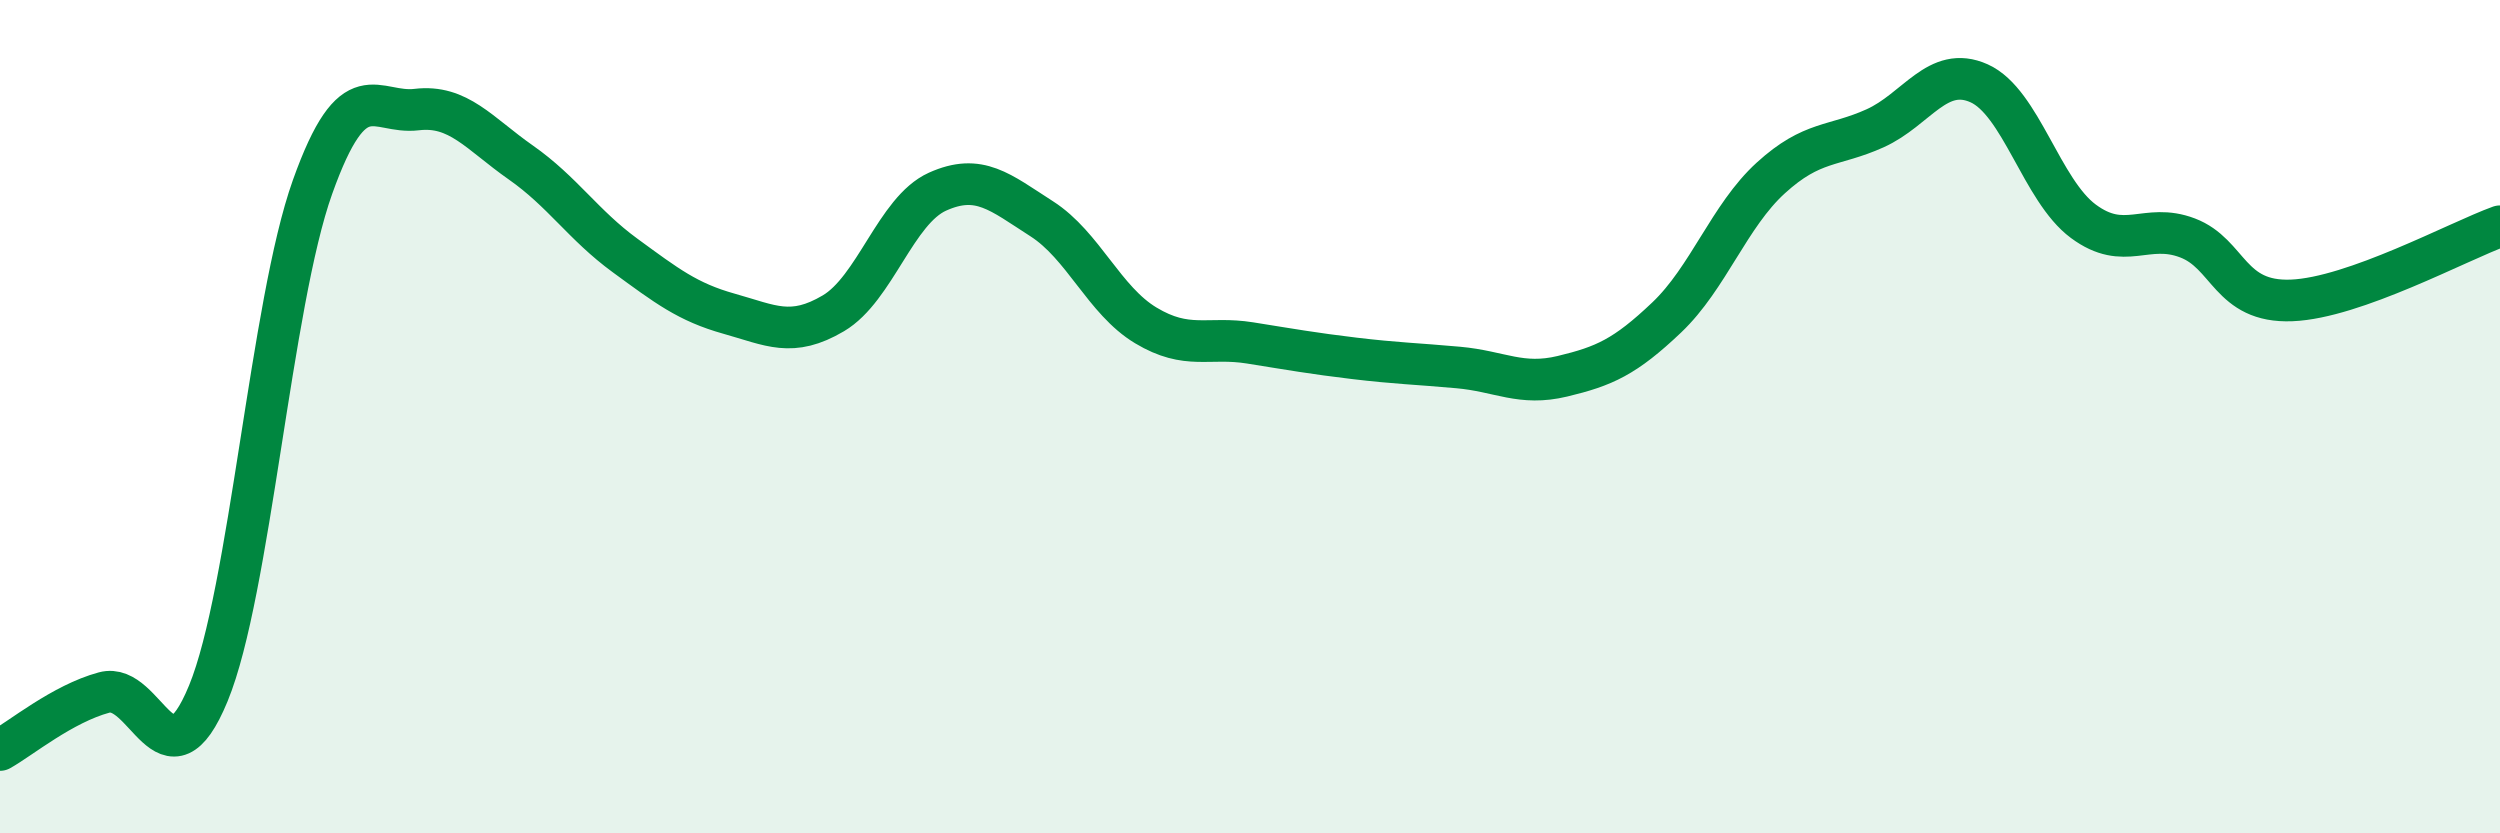
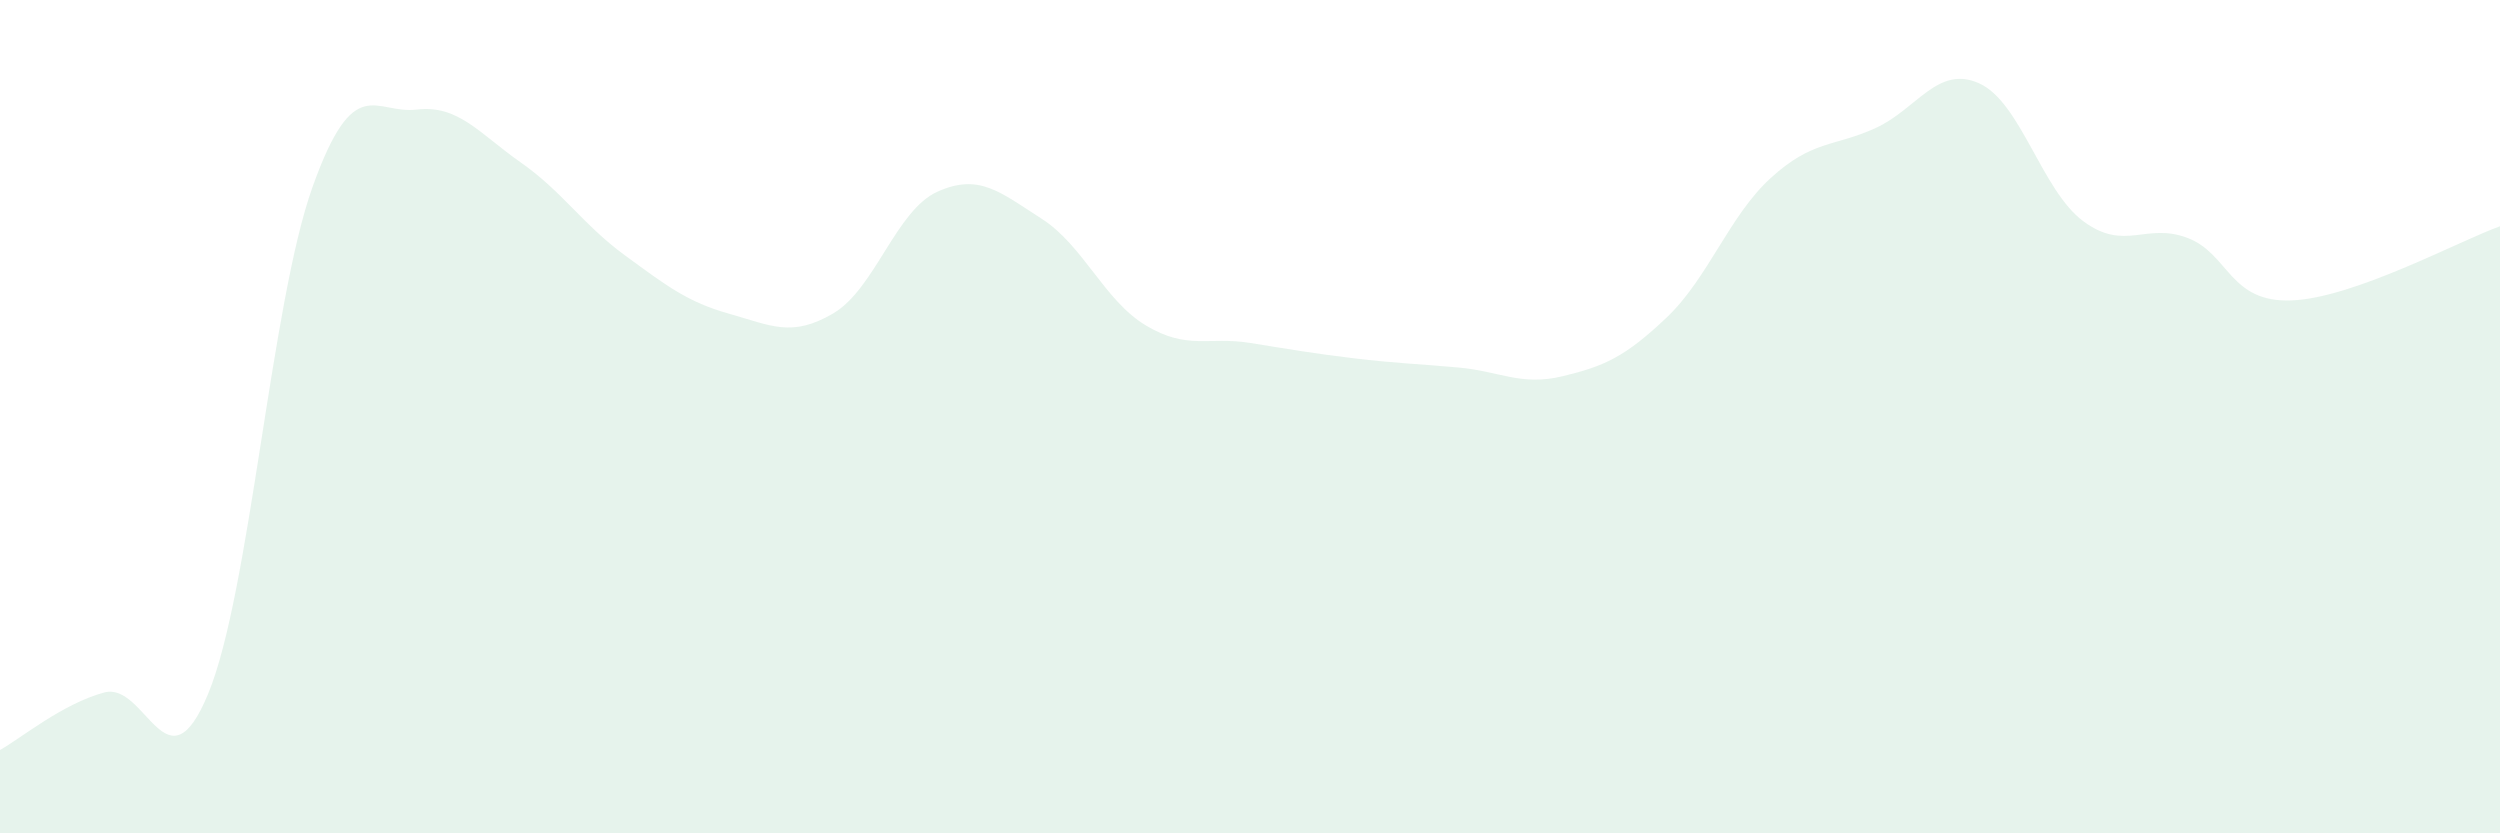
<svg xmlns="http://www.w3.org/2000/svg" width="60" height="20" viewBox="0 0 60 20">
  <path d="M 0,18 C 0.5,17.72 1.5,16.89 2.5,16.62 C 3.5,16.35 4,19.07 5,16.64 C 6,14.21 6.5,7.29 7.5,4.49 C 8.5,1.69 9,2.75 10,2.63 C 11,2.51 11.5,3.2 12.5,3.9 C 13.5,4.6 14,5.4 15,6.13 C 16,6.86 16.5,7.25 17.5,7.53 C 18.5,7.81 19,8.11 20,7.52 C 21,6.93 21.5,5.05 22.5,4.6 C 23.5,4.15 24,4.61 25,5.25 C 26,5.89 26.5,7.21 27.5,7.81 C 28.5,8.41 29,8.07 30,8.23 C 31,8.39 31.5,8.48 32.5,8.6 C 33.5,8.72 34,8.73 35,8.82 C 36,8.91 36.5,9.27 37.5,9.03 C 38.5,8.79 39,8.57 40,7.62 C 41,6.67 41.5,5.18 42.5,4.27 C 43.5,3.36 44,3.53 45,3.08 C 46,2.63 46.5,1.55 47.5,2 C 48.5,2.45 49,4.57 50,5.31 C 51,6.05 51.5,5.33 52.5,5.71 C 53.5,6.09 53.5,7.27 55,7.21 C 56.5,7.15 59,5.79 60,5.43L60 20L0 20Z" fill="#008740" opacity="0.1" stroke-linecap="round" stroke-linejoin="round" />
-   <path d="M 0,18 C 0.5,17.72 1.5,16.89 2.5,16.62 C 3.5,16.35 4,19.07 5,16.64 C 6,14.21 6.5,7.29 7.5,4.49 C 8.5,1.69 9,2.75 10,2.63 C 11,2.51 11.5,3.2 12.5,3.9 C 13.5,4.6 14,5.4 15,6.13 C 16,6.86 16.5,7.25 17.5,7.53 C 18.5,7.81 19,8.11 20,7.52 C 21,6.93 21.5,5.05 22.5,4.6 C 23.5,4.15 24,4.61 25,5.25 C 26,5.89 26.5,7.21 27.5,7.81 C 28.5,8.41 29,8.07 30,8.23 C 31,8.39 31.5,8.48 32.5,8.6 C 33.5,8.72 34,8.73 35,8.82 C 36,8.91 36.5,9.27 37.5,9.03 C 38.5,8.79 39,8.57 40,7.62 C 41,6.67 41.5,5.18 42.5,4.27 C 43.5,3.36 44,3.53 45,3.08 C 46,2.63 46.5,1.55 47.5,2 C 48.5,2.45 49,4.57 50,5.31 C 51,6.05 51.5,5.33 52.5,5.71 C 53.5,6.09 53.5,7.27 55,7.21 C 56.5,7.15 59,5.79 60,5.43" stroke="#008740" stroke-width="1" fill="none" stroke-linecap="round" stroke-linejoin="round" />
</svg>